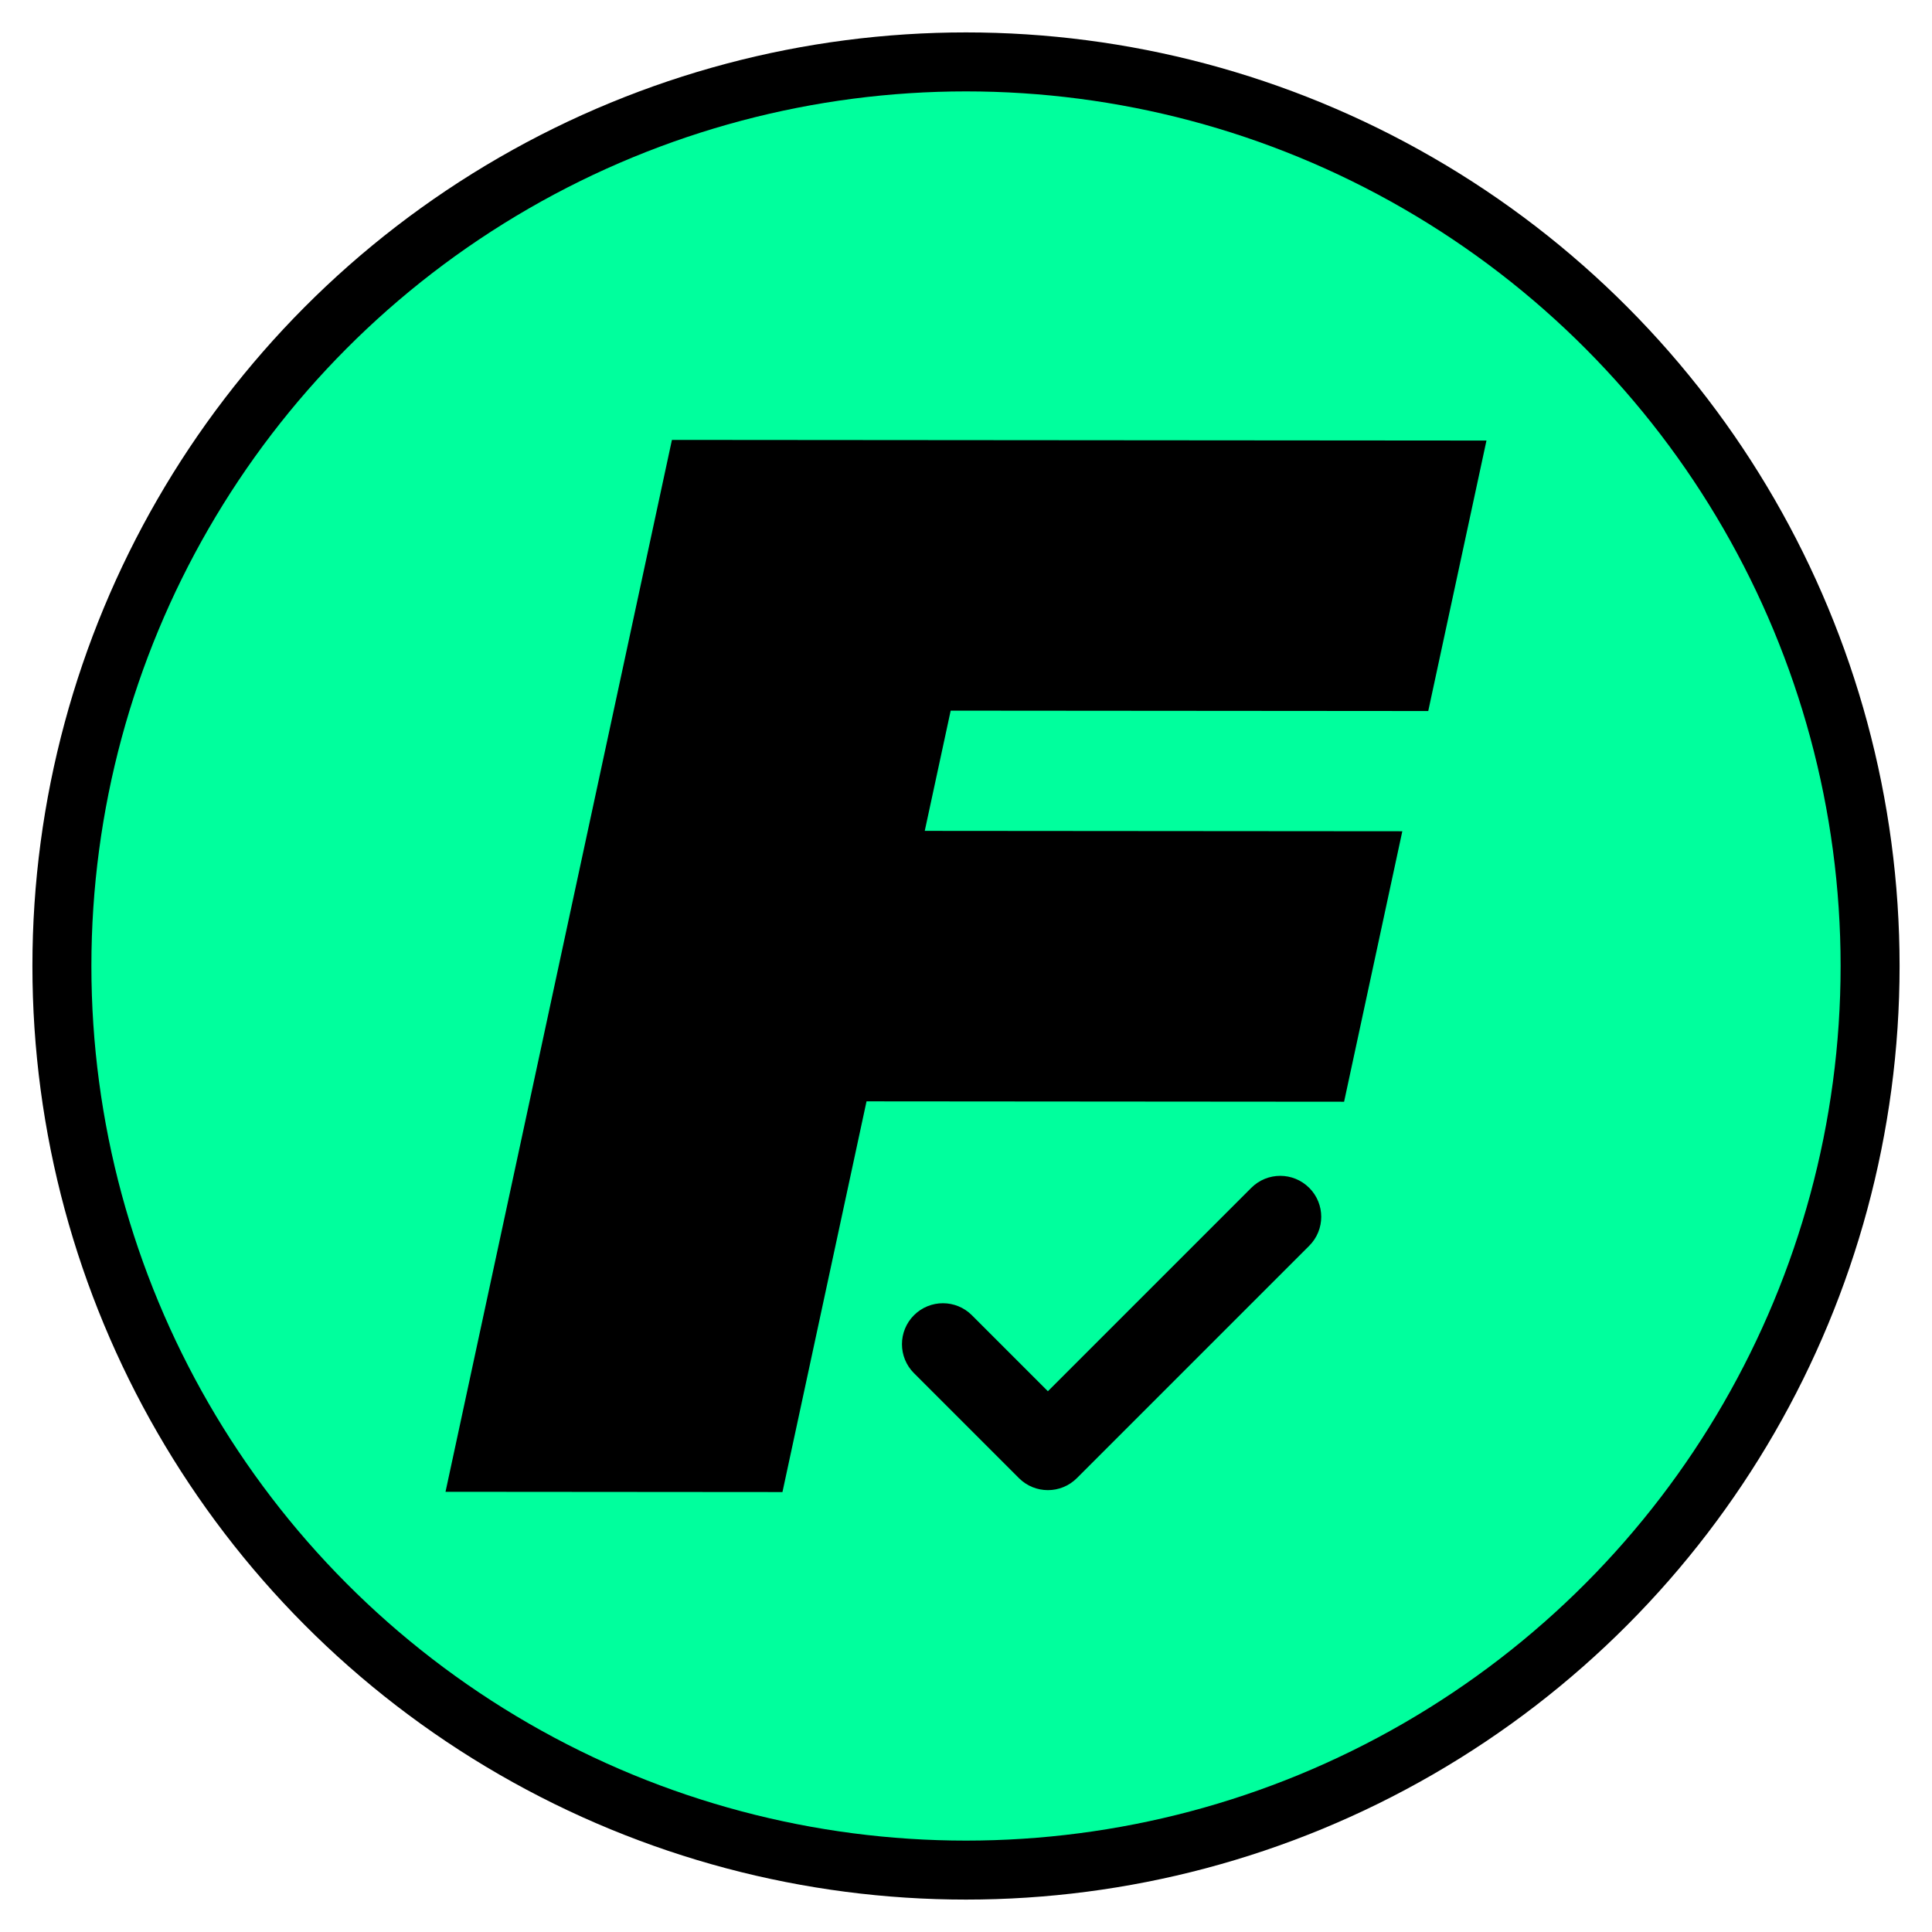
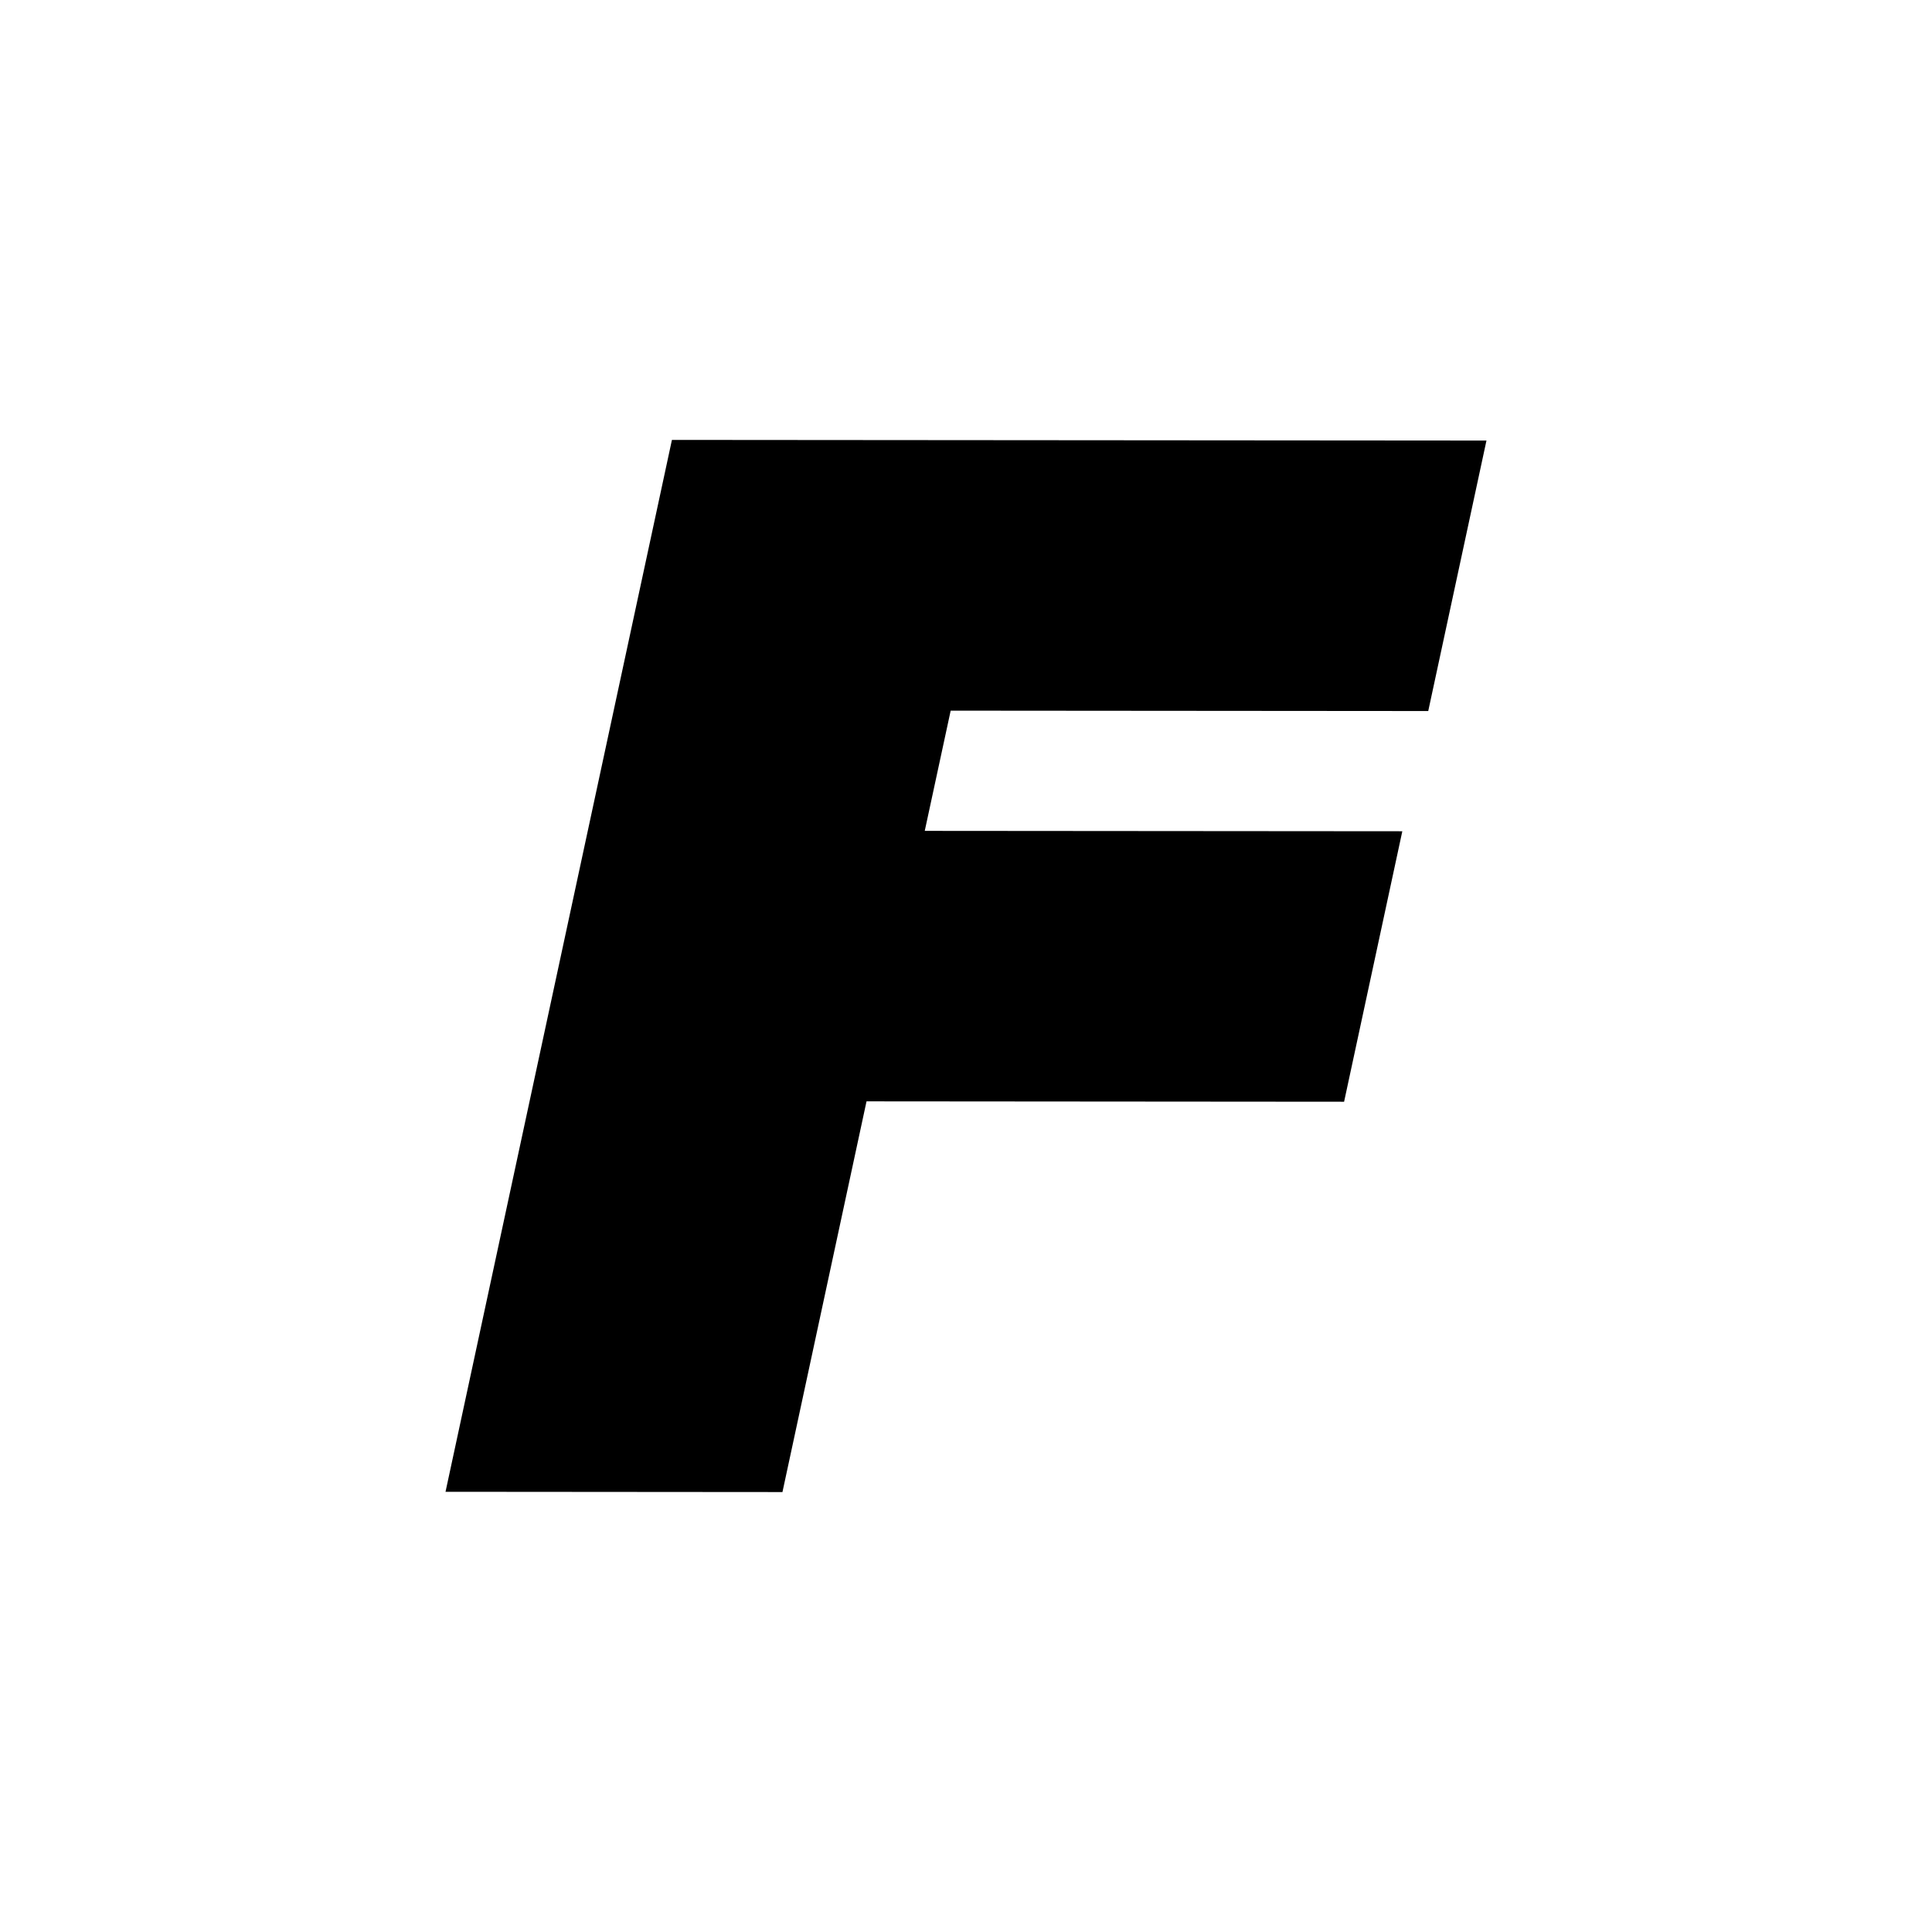
<svg xmlns="http://www.w3.org/2000/svg" id="Capa_1" data-name="Capa 1" viewBox="0 0 512 512">
  <defs>
    <style>
      .cls-1 {
        fill: #00ff9d;
      }
    </style>
  </defs>
-   <circle cx="256" cy="256" r="247.41" />
-   <circle class="cls-1" cx="256" cy="256" r="231.78" />
  <g>
    <path d="M178.08,116.58l215.85.17-15.43,71.68-126.56-.1-6.87,31.86,126.56.1-15.43,71.68-126.56-.1-22.28,103.54-89.29-.07,60-278.76Z" />
-     <path d="M346.95,314.79h0c-4.24-4.24-11.11-4.24-15.35,0l-53.9,53.9-20.14-20.14c-4.24-4.24-11.11-4.24-15.35,0h0c-4.24,4.24-4.24,11.11,0,15.35l27.82,27.82c4.24,4.24,11.11,4.24,15.35,0h0s0,0,0,0l61.58-61.58c4.24-4.24,4.24-11.11,0-15.35Z" />
  </g>
</svg>